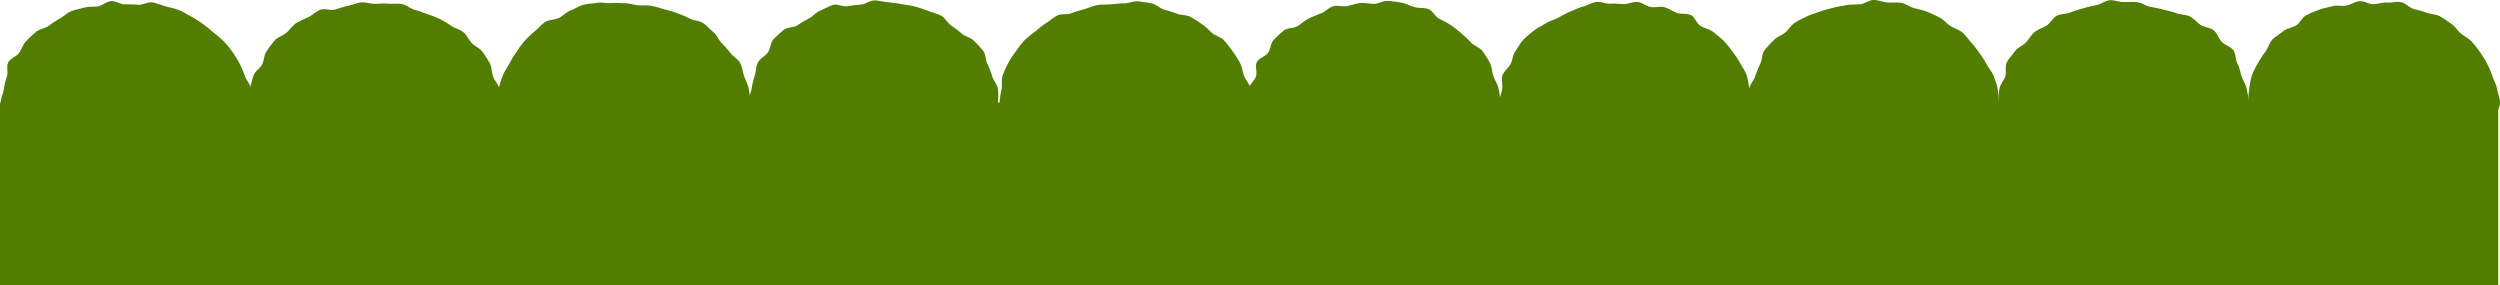
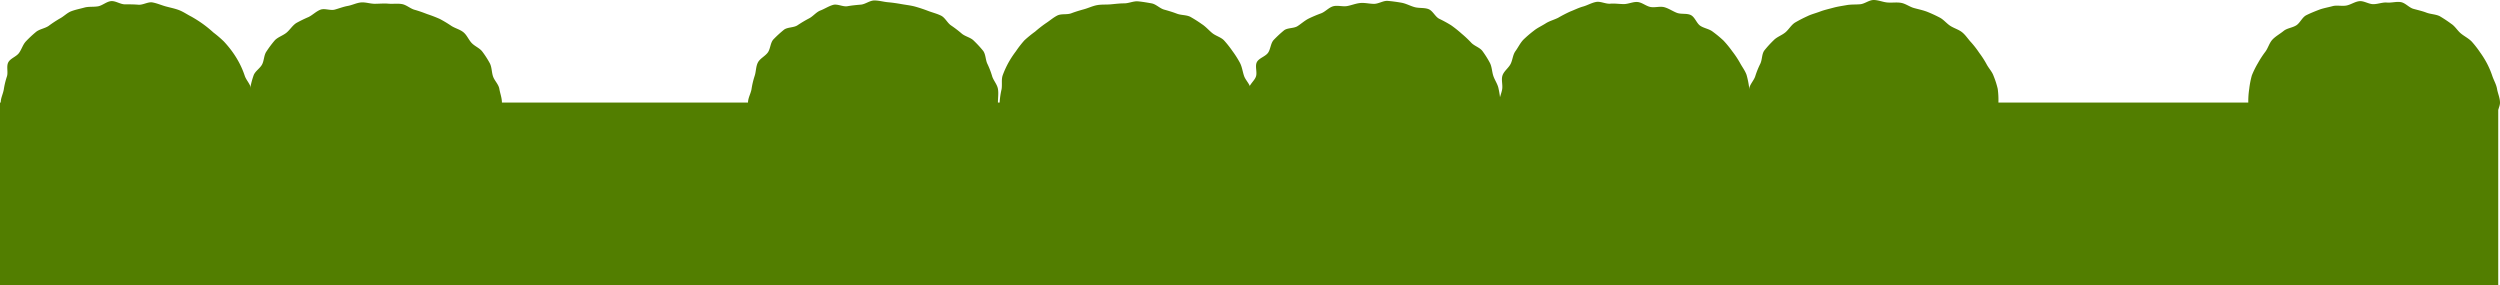
<svg xmlns="http://www.w3.org/2000/svg" width="1366.967" height="156.08">
  <defs>
    <clipPath id="a">
      <path fill="none" d="M0 0h1366.967v156.08H0z" />
    </clipPath>
  </defs>
  <g clip-path="url(#a)" style="isolation:isolate" fill="#527e00">
    <path d="M136.745 56.08c0 2.523.9 5.217.492 7.649-.414 2.467-3.569 4.232-4.376 6.583s-.938 4.854-2.107 7.066c-1.155 2.185-1.312 5.066-2.794 7.1-1.454 1.989-4.392 2.791-6.135 4.61-1.7 1.776-3.027 3.932-4.981 5.527-1.9 1.555-4.2 2.565-6.321 3.93a69.342 69.342 0 0 1-6.206 4.106c-2.2 1.1-4.683 1.531-7.039 2.432-2.3.878-4.18 3.143-6.611 3.813-2.372.655-4.909 1.034-7.391 1.478-2.422.433-4.87 1.653-7.382 1.873-2.452.215-5.071-.053-7.595-.053s-4.943-2-7.4-2.217c-2.51-.22-4.845-.915-7.268-1.348-2.482-.444-4.94-.493-7.311-1.148-2.431-.671-4.847-1.146-7.146-2.025a73.59 73.59 0 0 1-6.767-3.068c-2.253-1.132-5.255-.981-7.323-2.311-2.124-1.364-3.166-4.234-5.071-5.789a60.243 60.243 0 0 1-5.533-4.928c-1.743-1.819-4.653-2.708-6.106-4.7a54.586 54.586 0 0 1-4.242-6.381c-1.17-2.212-.674-5.249-1.48-7.6a45.047 45.047 0 0 1-1.7-7.22A44.357 44.357 0 0 1 .4 56.08c0-2.523 1.272-4.761 1.679-7.194a42.779 42.779 0 0 1 1.688-7.03c.806-2.35-.4-5.557.767-7.769C5.684 31.9 8.91 31 10.393 28.967c1.452-1.99 2.094-4.594 3.836-6.413a60.942 60.942 0 0 1 5.458-5.09c1.9-1.555 4.669-1.855 6.792-3.219a67.4 67.4 0 0 1 6.138-4.068c2.2-1.1 3.991-3.131 6.347-4.031 2.3-.878 4.777-1.342 7.208-2.013 2.371-.655 4.965-.24 7.447-.684 2.423-.433 4.636-2.616 7.148-2.835 2.45-.214 5.01 1.754 7.533 1.754s4.91 0 7.361.211c2.512.22 5.277-1.691 7.7-1.258 2.482.444 4.872 1.519 7.245 2.173 2.431.671 4.972 1.148 7.27 2.026 2.356.9 4.484 2.415 6.683 3.519a70.276 70.276 0 0 1 6.331 4.017 64.943 64.943 0 0 1 5.784 4.709 61.3 61.3 0 0 1 5.656 4.835 55.991 55.991 0 0 1 4.743 5.74 51.239 51.239 0 0 1 3.9 6.329 47.5 47.5 0 0 1 2.877 6.842c.806 2.351 3 4.45 3.413 6.917.408 2.432-.52 5.13-.52 7.652" />
    <path d="M274.439 56.08a47.1 47.1 0 0 1-.756 7.623c-.414 2.467-3.36 4.276-4.166 6.628s-1.217 4.716-2.387 6.929a50.2 50.2 0 0 1-3.735 6.362c-1.453 1.99-2.149 4.675-3.892 6.494-1.7 1.776-4.82 2.024-6.774 3.618-1.9 1.555-2.32 5.251-4.443 6.615-2.068 1.33-5.339.719-7.593 1.85-2.2 1.1-4.68 1.4-7.036 2.3-2.3.878-3.875 4.026-6.3 4.7-2.372.655-5.358-1.311-7.84-.867-2.423.433-4.575 2.9-7.087 3.116-2.452.215-5-.04-7.525-.04s-5.046-.038-7.5-.253c-2.512-.22-4.847-1.509-7.27-1.942-2.481-.444-5.071-.223-7.443-.878-2.431-.671-4.5-2.3-6.794-3.178-2.357-.9-4.806-1.42-7.005-2.524-2.254-1.132-5.242-1.056-7.311-2.386-2.122-1.364-2.519-5.061-4.424-6.616-1.954-1.6-5.136-1.759-6.837-3.536-1.743-1.819-2.633-4.357-4.086-6.347a50.551 50.551 0 0 1-3.562-6.488 46.26 46.26 0 0 1-2.708-6.817c-.807-2.351-2.653-4.4-3.067-6.868a45.913 45.913 0 0 1-.157-15.01 46.473 46.473 0 0 1 1.911-7.293c.8-2.349 3.484-3.821 4.654-6.033 1.154-2.186.964-5.147 2.447-7.176a56.892 56.892 0 0 1 4.525-6.036c1.7-1.777 4.4-2.547 6.352-4.141 1.9-1.555 3.262-3.934 5.384-5.3a72.8 72.8 0 0 1 6.758-3.3c2.2-1.1 4.113-3.094 6.468-3.994 2.3-.879 5.411.625 7.842-.046 2.372-.655 4.621-1.565 7.1-2.009 2.423-.433 4.736-1.677 7.248-1.9 2.452-.215 4.948.73 7.47.73s4.959-.269 7.411-.055c2.511.22 5.062-.208 7.485.225 2.482.443 4.522 2.463 6.894 3.117 2.431.671 4.643 1.493 6.941 2.372a73.168 73.168 0 0 1 6.859 2.639 68 68 0 0 1 6.295 3.785c2.122 1.364 4.692 1.924 6.6 3.479 1.954 1.595 2.855 4.141 4.556 5.918 1.743 1.819 4.371 2.736 5.824 4.726a51.583 51.583 0 0 1 4.036 6.276c1.169 2.212.983 4.907 1.789 7.256s3.025 4.3 3.439 6.762c.408 2.432 1.413 4.989 1.413 7.511" />
-     <path d="M410.214 56.08c0 2.523-1.939 4.785-2.347 7.217-.414 2.467-.256 4.918-1.063 7.27a46.949 46.949 0 0 1-2.744 6.867c-1.155 2.185-3.316 3.624-4.8 5.653-1.453 1.989-2.451 4.219-4.193 6.038a60.057 60.057 0 0 1-5.608 4.771 63.629 63.629 0 0 1-5.783 4.574c-2.068 1.329-3.614 3.628-5.868 4.759-2.2 1.1-4.923 1.085-7.279 1.986-2.3.878-4.439 2.258-6.87 2.929-2.372.655-4.92.562-7.4 1.006-2.423.433-4.871.367-7.383.587-2.452.215-4.853 1.007-7.376 1.007s-5.142 1.713-7.593 1.5c-2.512-.22-5.07-.823-7.492-1.256-2.482-.443-4.527-2.825-6.9-3.479-2.43-.671-4.965-.846-7.263-1.724-2.356-.9-4.669-1.843-6.867-2.947-2.255-1.132-3.875-3.228-5.944-4.558-2.122-1.365-5.188-1.375-7.093-2.93a63.265 63.265 0 0 1-5.69-5.011c-1.742-1.819-2.771-4.314-4.224-6.3a51.6 51.6 0 0 1-3.794-6.445 48.65 48.65 0 0 1-3.377-6.7 46.815 46.815 0 0 1-2.189-7.242 46.572 46.572 0 0 1-.2-7.562c0-2.523-.609-5.2-.2-7.63a47.584 47.584 0 0 1 2.338-7.262c.805-2.349 2.454-4.409 3.623-6.621a51.753 51.753 0 0 1 3.9-6.367 56.413 56.413 0 0 1 4.478-6.037A62.031 62.031 0 0 1 292.511 17c1.9-1.555 3.573-3.687 5.7-5.051 2.068-1.33 5.166-1.023 7.421-2.154 2.2-1.1 4.012-3.2 6.367-4.1 2.3-.879 4.536-2.386 6.967-3.057 2.372-.655 5.036-.66 7.518-1.1 2.423-.433 5.07.372 7.582.152 2.452-.214 4.917.061 7.439.061s4.884.908 7.335 1.122c2.512.22 4.966-.106 7.389.327 2.481.444 4.759 1.265 7.131 1.92 2.431.671 4.766 1.234 7.064 2.113a72.653 72.653 0 0 1 6.772 2.931c2.255 1.132 5.117 1.113 7.186 2.443 2.122 1.364 3.759 3.395 5.664 4.95 1.954 1.595 2.814 4.2 4.516 5.972a53.871 53.871 0 0 1 4.833 5.454c1.482 2.029 4.137 3.232 5.291 5.416 1.169 2.212 1.381 4.824 2.186 7.173s2.134 4.564 2.548 7.03a45.455 45.455 0 0 1 .8 7.476" />
    <path d="M545.654 56.08c0 2.523-.7 4.8-1.107 7.231a42.841 42.841 0 0 1-1.839 7.018c-.8 2.349-.315 5.191-1.484 7.4-1.155 2.185-1.565 5.017-3.048 7.046-1.453 1.99-5.048 2.256-6.791 4.076-1.7 1.776-2.7 4.265-4.657 5.859-1.905 1.555-3.32 3.962-5.442 5.326-2.069 1.329-4.782 1.742-7.036 2.874-2.2 1.1-4.565 1.923-6.92 2.823-2.3.879-4.364 2.732-6.795 3.4-2.372.654-5.079.215-7.561.659-2.423.433-4.836 1.453-7.348 1.673-2.451.214-5 .525-7.526.525s-5.116.149-7.567-.066c-2.512-.22-4.756-2.414-7.179-2.847-2.482-.444-4.7-1.541-7.068-2.195-2.429-.671-5.309.228-7.606-.65-2.357-.9-4.181-2.926-6.379-4.03-2.255-1.132-4.944-1.428-7.013-2.758-2.121-1.364-3.6-3.57-5.5-5.125-1.953-1.595-5.083-1.961-6.785-3.737-1.742-1.819-2.843-4.322-4.3-6.312a52.376 52.376 0 0 1-3.789-6.515 49.075 49.075 0 0 1-3.156-6.841c-.806-2.351-.578-4.995-.992-7.462C410.357 61.026 409 58.6 409 56.08s1.517-4.921 1.926-7.353a44.71 44.71 0 0 1 1.7-7.193c.806-2.349.636-5.183 1.806-7.4 1.155-2.185 3.923-3.4 5.4-5.433 1.454-1.989 1.362-5.376 3.105-7.2a63.717 63.717 0 0 1 5.632-5.166c1.9-1.555 5.336-1.123 7.457-2.487a68.8 68.8 0 0 1 6.336-3.782c2.2-1.1 3.888-3.437 6.242-4.337 2.3-.879 4.531-2.392 6.961-3.063 2.372-.655 5.362 1.173 7.843.729 2.424-.433 4.812-.648 7.323-.868 2.452-.214 4.843-2.277 7.366-2.277s5.026.766 7.477.98c2.512.22 4.991.593 7.413 1.026 2.483.444 5.009.7 7.38 1.35a78.702 78.702 0 0 1 7.127 2.368c2.356.9 4.891 1.5 7.089 2.6 2.255 1.132 3.45 4.052 5.519 5.382a63.367 63.367 0 0 1 5.825 4.466c1.953 1.595 4.837 2.067 6.539 3.843a57.979 57.979 0 0 1 5.116 5.546c1.482 2.029 1.241 5.085 2.394 7.27a45.36 45.36 0 0 1 2.58 6.8c.807 2.352 2.7 4.31 3.111 6.777.408 2.432-.016 4.9-.016 7.418M683.05 56.08a45.83 45.83 0 0 1-.261 7.506c-.415 2.467-2.519 4.444-3.325 6.8s.6 5.7-.571 7.915c-1.155 2.185-4.86 2.825-6.343 4.854a53.483 53.483 0 0 1-4.775 5.5c-1.7 1.776-2.636 4.291-4.59 5.886-1.9 1.555-4.451 2.154-6.573 3.518-2.068 1.329-3.061 4.612-5.316 5.744-2.2 1.1-5.19.566-7.545 1.467-2.3.878-4.525 1.966-6.956 2.637-2.372.655-4.6 2.207-7.085 2.651-2.422.433-4.91 1.387-7.422 1.607-2.452.214-5.065-1.931-7.588-1.931s-5 .594-7.451.38c-2.511-.22-4.943-.694-7.366-1.127-2.482-.444-4.679-1.742-7.051-2.4-2.43-.671-5.4.4-7.7-.473-2.356-.9-4.308-2.761-6.506-3.865-2.255-1.132-4.092-2.872-6.161-4.2a64.219 64.219 0 0 1-5.874-4.479c-1.954-1.6-4.526-2.44-6.228-4.216-1.742-1.82-2.565-4.349-4.018-6.339-1.482-2.029-3.233-3.8-4.387-5.988a47.373 47.373 0 0 1-2.609-6.946c-.806-2.351-3.227-4.376-3.641-6.843-.409-2.432.876-5.134.876-7.656a43.863 43.863 0 0 1 1.069-7.331c.414-2.467-.208-5.195.6-7.547a49.149 49.149 0 0 1 3.118-6.881 52.6 52.6 0 0 1 4.126-6.3 56.878 56.878 0 0 1 4.623-5.953 62.975 62.975 0 0 1 5.837-4.759 66.412 66.412 0 0 1 5.921-4.619c2.068-1.329 4.024-3.091 6.278-4.223 2.2-1.1 5.275-.309 7.631-1.21 2.3-.878 4.6-1.556 7.03-2.227 2.372-.654 4.6-1.782 7.086-2.226 2.422-.433 4.9-.209 7.416-.429 2.451-.214 4.857-.538 7.379-.538s5.071-1.31 7.522-1.1c2.512.22 5.022.669 7.444 1.1 2.482.444 4.48 2.756 6.852 3.411 2.431.671 4.706 1.356 7 2.235 2.356.9 5.151.616 7.35 1.72a69.9 69.9 0 0 1 6.314 4.006c2.123 1.364 3.732 3.3 5.637 4.855 1.954 1.6 4.75 2.229 6.452 4.006a56.86 56.86 0 0 1 4.674 5.915 52.456 52.456 0 0 1 4.034 6.356c1.169 2.212 1.452 4.817 2.257 7.167s3.165 4.421 3.579 6.887c.408 2.432-.769 5.156-.769 7.678" />
    <path d="M820.439 56.08a46.287 46.287 0 0 1-.841 7.542c-.415 2.466-2.412 4.516-3.219 6.868s-.805 5.02-1.975 7.232c-1.154 2.185-3.125 3.872-4.608 5.9-1.453 1.989-1.909 4.9-3.652 6.723-1.7 1.777-4.263 2.771-6.217 4.365-1.905 1.555-4.488 2.143-6.61 3.508-2.069 1.329-3.608 3.569-5.862 4.7-2.2 1.1-4.784 1.354-7.139 2.254-2.3.879-4.429 2.281-6.86 2.952-2.372.654-4.691 1.835-7.173 2.279-2.423.433-4.92 1.119-7.432 1.338-2.452.215-5.029-.512-7.551-.512s-4.9-1.51-7.355-1.724c-2.511-.22-5.149 1.022-7.572.589-2.482-.444-4.991-.827-7.363-1.482-2.431-.67-4.724-1.783-7.022-2.662-2.356-.9-4.087-3.043-6.285-4.147-2.255-1.132-4.85-1.486-6.919-2.816-2.123-1.364-3.271-3.874-5.176-5.429-1.954-1.595-5.267-1.619-6.969-3.395-1.743-1.819-2.423-4.528-3.877-6.517-1.482-2.03-3.518-3.69-4.673-5.875a48.289 48.289 0 0 1-2.688-7.006c-.806-2.351-2.765-4.55-3.179-7.017-.408-2.432.2-5.149.2-7.671a46.563 46.563 0 0 1 .4-7.572c.414-2.467 3.106-4.31 3.913-6.662s-.651-5.694.518-7.907c1.155-2.185 4.581-3 6.063-5.029 1.454-1.99 1.409-5.268 3.152-7.088a63.182 63.182 0 0 1 5.559-5.167c1.9-1.555 5.352-1.014 7.474-2.378 2.068-1.33 3.844-3.006 6.1-4.138a73.174 73.174 0 0 1 6.8-2.86c2.3-.879 4.15-3.179 6.581-3.85 2.372-.654 5.136.327 7.618-.116 2.423-.433 4.749-1.448 7.261-1.668 2.452-.215 4.921.462 7.444.462s5.087-1.83 7.538-1.615c2.512.219 5.063.571 7.485 1 2.482.444 4.79 1.759 7.162 2.414 2.43.67 5.29.2 7.588 1.078 2.357.9 3.664 4.177 5.863 5.281a68.942 68.942 0 0 1 6.471 3.531 63.357 63.357 0 0 1 5.758 4.584 58.63 58.63 0 0 1 5.325 5.017c1.742 1.819 4.66 2.56 6.114 4.55a52.67 52.67 0 0 1 4.014 6.378c1.169 2.212 1.138 4.933 1.943 7.282s2.427 4.5 2.841 6.964a46.047 46.047 0 0 1 1.032 7.508" />
    <path d="M956.748 56.08c0 2.523-2.069 4.786-2.477 7.218-.415 2.467-.12 4.966-.926 7.317s-.747 5.119-1.917 7.331c-1.154 2.185-3.819 3.452-5.3 5.481-1.453 1.99-1.306 5.421-3.049 7.241a64.7 64.7 0 0 1-5.913 4.826c-1.9 1.555-4.825 1.83-6.947 3.194-2.069 1.33-4.632 1.662-6.887 2.794-2.2 1.1-3.861 3.316-6.216 4.216-2.3.879-4.958.565-7.388 1.236-2.372.655-4.535 2.062-7.017 2.506-2.423.433-4.887.492-7.4.712-2.452.214-4.889 1.519-7.412 1.519s-4.986-.995-7.437-1.21c-2.512-.22-5.238 1.027-7.661.594-2.481-.444-4.438-3.168-6.81-3.823-2.43-.671-5.349.238-7.647-.64-2.357-.9-3.8-3.768-6-4.872-2.255-1.132-4.89-1.4-6.959-2.735-2.123-1.364-3.322-3.811-5.227-5.366-1.953-1.6-5.012-1.876-6.714-3.652-1.742-1.82-2.067-4.741-3.52-6.73-1.482-2.029-5.022-2.782-6.176-4.966-1.169-2.213.138-5.524-.667-7.874s-3.281-4.274-3.7-6.741c-.408-2.432.352-5.054.352-7.576s1.209-4.814 1.618-7.247c.414-2.467-.6-5.243.2-7.6s3.215-3.98 4.384-6.192c1.155-2.185 1.205-5.044 2.687-7.073 1.453-1.99 2.583-4.435 4.326-6.254a63.544 63.544 0 0 1 5.768-4.942c1.9-1.555 4.306-2.606 6.429-3.971 2.068-1.329 4.581-1.949 6.835-3.081a73.759 73.759 0 0 1 6.63-3.433c2.3-.878 4.566-2.049 7-2.72 2.372-.655 4.694-2.067 7.176-2.511 2.423-.433 5.185 1.178 7.7.958 2.452-.214 4.888.209 7.41.209s5.039-1.339 7.49-1.125c2.512.22 4.7 2.291 7.122 2.724 2.482.444 5.192-.524 7.564.131 2.431.671 4.525 2.189 6.823 3.067 2.357.9 5.452.129 7.651 1.233 2.254 1.132 3.159 4.575 5.228 5.9 2.122 1.365 4.9 1.668 6.8 3.223a62.426 62.426 0 0 1 5.788 4.791A56.948 56.948 0 0 1 947.144 28a52.968 52.968 0 0 1 4.193 6.271c1.169 2.212 2.866 4.362 3.671 6.711a48.107 48.107 0 0 1 1.475 7.515 46.839 46.839 0 0 1 .265 7.588" />
    <path d="M1092.7 56.08c0 2.523.674 5.138.266 7.57a46.87 46.87 0 0 1-2.247 7.231c-.806 2.35-3.122 4.008-4.291 6.22a49.673 49.673 0 0 1-3.707 6.322c-1.454 1.99-2.023 4.734-3.766 6.553-1.7 1.776-4.425 2.469-6.378 4.064a64.221 64.221 0 0 1-5.748 4.669c-2.068 1.329-3.6 3.728-5.851 4.86-2.2 1.1-4.855 1.37-7.21 2.27-2.3.878-4.726 1.461-7.157 2.131-2.372.655-4.511 2.758-6.993 3.2-2.422.433-5.1-.108-7.609.112-2.452.215-4.988.77-7.511.77s-5.106-.011-7.557-.226c-2.512-.22-4.978-1.124-7.4-1.557-2.481-.444-4.589-2.345-6.961-3-2.43-.671-4.759-1.317-7.057-2.2a71.489 71.489 0 0 1-6.546-3.418c-2.255-1.132-5.066-1.119-7.134-2.449-2.123-1.364-3.675-3.427-5.58-4.982-1.953-1.594-4.437-2.558-6.139-4.335-1.743-1.819-3.951-3.346-5.405-5.336-1.482-2.029-1.874-4.809-3.029-6.994a48.314 48.314 0 0 1-3.259-6.736c-.806-2.351-.8-4.91-1.214-7.376-.408-2.432-1.741-4.848-1.741-7.37a45.83 45.83 0 0 1 .914-7.51c.414-2.467 2.53-4.443 3.336-6.795a45.956 45.956 0 0 1 2.715-6.784c1.155-2.185.8-5.36 2.282-7.389a58.538 58.538 0 0 1 5.117-5.612c1.7-1.776 4.344-2.622 6.3-4.217 1.905-1.555 3.211-4.043 5.333-5.407a72.829 72.829 0 0 1 6.7-3.466c2.2-1.1 4.7-1.69 7.052-2.59 2.3-.878 4.744-1.4 7.175-2.067 2.372-.655 4.822-.991 7.3-1.435 2.423-.433 4.9-.257 7.412-.477 2.457-.208 4.866-2.324 7.388-2.324s5.016 1.145 7.468 1.36c2.511.22 5.125-.227 7.548.206 2.482.444 4.667 2.176 7.039 2.831 2.431.671 4.872 1.159 7.17 2.037a74.067 74.067 0 0 1 6.777 3.113c2.255 1.132 3.823 3.261 5.891 4.591 2.123 1.365 4.629 2.006 6.534 3.561 1.953 1.6 3.235 3.762 4.936 5.538a53.44 53.44 0 0 1 4.462 5.8 49.042 49.042 0 0 1 3.936 6.12c1.169 2.212 2.991 4.007 3.8 6.357a45.523 45.523 0 0 1 2.276 7.109 45.245 45.245 0 0 1 .369 7.462" />
-     <path d="M1229.648 56.08c0 2.523-1.325 4.86-1.734 7.293-.414 2.466-.159 5.029-.966 7.381s-2.789 4.114-3.958 6.326a49.612 49.612 0 0 1-3.587 6.4c-1.453 1.989-2.06 4.716-3.8 6.535-1.7 1.777-4.775 2.052-6.729 3.647-1.9 1.555-2.644 4.729-4.766 6.093a72.964 72.964 0 0 1-6.756 3.354c-2.2 1.1-5.085.624-7.441 1.524-2.3.878-4.129 3.16-6.559 3.831-2.372.654-4.808 1.366-7.29 1.81-2.423.433-4.865 1.614-7.377 1.834-2.452.215-5.061-1.145-7.583-1.145s-4.89-1.391-7.342-1.605c-2.512-.22-5.075.68-7.5.246-2.481-.443-5.113-.212-7.485-.866-2.43-.671-5.1-.828-7.4-1.707-2.357-.9-3.96-3.554-6.158-4.658-2.255-1.132-4.868-1.583-6.937-2.913a66.512 66.512 0 0 1-6.04-4.471 62.072 62.072 0 0 1-5.555-5.062c-1.742-1.819-2.929-4.1-4.383-6.092a50.857 50.857 0 0 1-3.576-6.506c-1.168-2.212-2.878-4.16-3.684-6.509s-2.54-4.616-2.954-7.083c-.409-2.432.455-5.138.455-7.66a45.261 45.261 0 0 1 .72-7.464c.414-2.467 2.356-4.455 3.162-6.807s-.283-5.52.886-7.732c1.155-2.185 3.012-4.094 4.495-6.123 1.453-1.99 4.179-2.912 5.922-4.731 1.7-1.776 2.852-4.1 4.806-5.7 1.9-1.555 4.438-2.2 6.56-3.565 2.068-1.33 3.288-4.2 5.542-5.335 2.2-1.1 5.027-.91 7.382-1.81 2.3-.878 4.636-1.6 7.066-2.269 2.372-.655 4.737-1.3 7.219-1.746 2.423-.433 4.711-2.426 7.223-2.646 2.451-.214 5.051.963 7.574.963s5.031-.146 7.483.069c2.511.219 4.719 2.132 7.142 2.565 2.482.444 4.815.872 7.187 1.527 2.43.671 4.814 1.067 7.112 1.945 2.356.9 5.154.674 7.353 1.778 2.255 1.132 3.867 3.312 5.936 4.642 2.122 1.364 5.223 1.382 7.128 2.937 1.954 1.6 2.683 4.535 4.385 6.311 1.743 1.819 4.849 2.543 6.3 4.533 1.482 2.029 1.171 5.231 2.326 7.416 1.169 2.212 1.443 4.648 2.248 7s2.368 4.39 2.783 6.857c.408 2.432 1.162 4.865 1.162 7.387" />
    <path d="M1366.967 56.08c0 2.523-1.816 4.9-2.224 7.331-.415 2.467-1.62 4.568-2.427 6.92a45.954 45.954 0 0 1-2.455 6.892c-1.155 2.185-1.756 4.682-3.238 6.712a56.4 56.4 0 0 1-4.757 5.762c-1.7 1.776-3.134 3.973-5.088 5.567a67.767 67.767 0 0 1-6.279 4.172c-2.068 1.33-4.558 2.017-6.813 3.149-2.2 1.1-4.241 2.668-6.6 3.569-2.3.878-4.454 2.565-6.885 3.236-2.372.655-5.316-.972-7.8-.529-2.422.434-4.628 2.848-7.14 3.068-2.451.215-5.044-.279-7.567-.279s-4.9-2-7.348-2.21c-2.512-.22-4.837-.692-7.26-1.125-2.482-.444-5.5 1.653-7.874 1-2.431-.671-4.823-1.718-7.121-2.6-2.357-.9-4.082-3.235-6.281-4.339a68.773 68.773 0 0 1-6.255-3.974c-2.122-1.364-5.409-1.13-7.314-2.685-1.954-1.6-2.287-4.944-3.989-6.721-1.742-1.819-4.679-2.6-6.132-4.592-1.482-2.029-1.554-4.937-2.709-7.122-1.169-2.212-2.683-4.21-3.488-6.559s-2.915-4.5-3.329-6.97c-.408-2.432.738-5.153.738-7.675a45.119 45.119 0 0 1 .52-7.465 46.625 46.625 0 0 1 1.438-7.4 49.053 49.053 0 0 1 3.343-6.755 51.971 51.971 0 0 1 4.1-6.266c1.453-1.989 2.134-4.8 3.877-6.614 1.7-1.777 4.081-3.058 6.035-4.653 1.9-1.555 4.844-1.729 6.966-3.093 2.069-1.33 3.209-4.4 5.463-5.527 2.2-1.1 4.62-2.075 6.975-2.975 2.3-.878 4.879-1.284 7.31-1.955 2.372-.655 5.1.1 7.583-.344 2.423-.433 4.711-2.175 7.223-2.394 2.452-.215 5.009 1.638 7.531 1.638s5.013-1.093 7.464-.879c2.512.22 5.2-.66 7.622-.226 2.482.443 4.474 3.014 6.846 3.669 2.431.67 4.812 1.193 7.11 2.071 2.356.9 5.1.853 7.3 1.956a70.672 70.672 0 0 1 6.268 4.155c2.122 1.364 3.4 3.746 5.3 5.3 1.954 1.595 4.229 2.674 5.93 4.451a54.78 54.78 0 0 1 4.543 5.845 50.183 50.183 0 0 1 3.878 6.264 46.519 46.519 0 0 1 2.851 6.775c.806 2.351 2.137 4.519 2.551 6.986.408 2.432 1.6 4.912 1.6 7.434" />
    <path d="M0 56.08h1366v100H0z" />
  </g>
</svg>